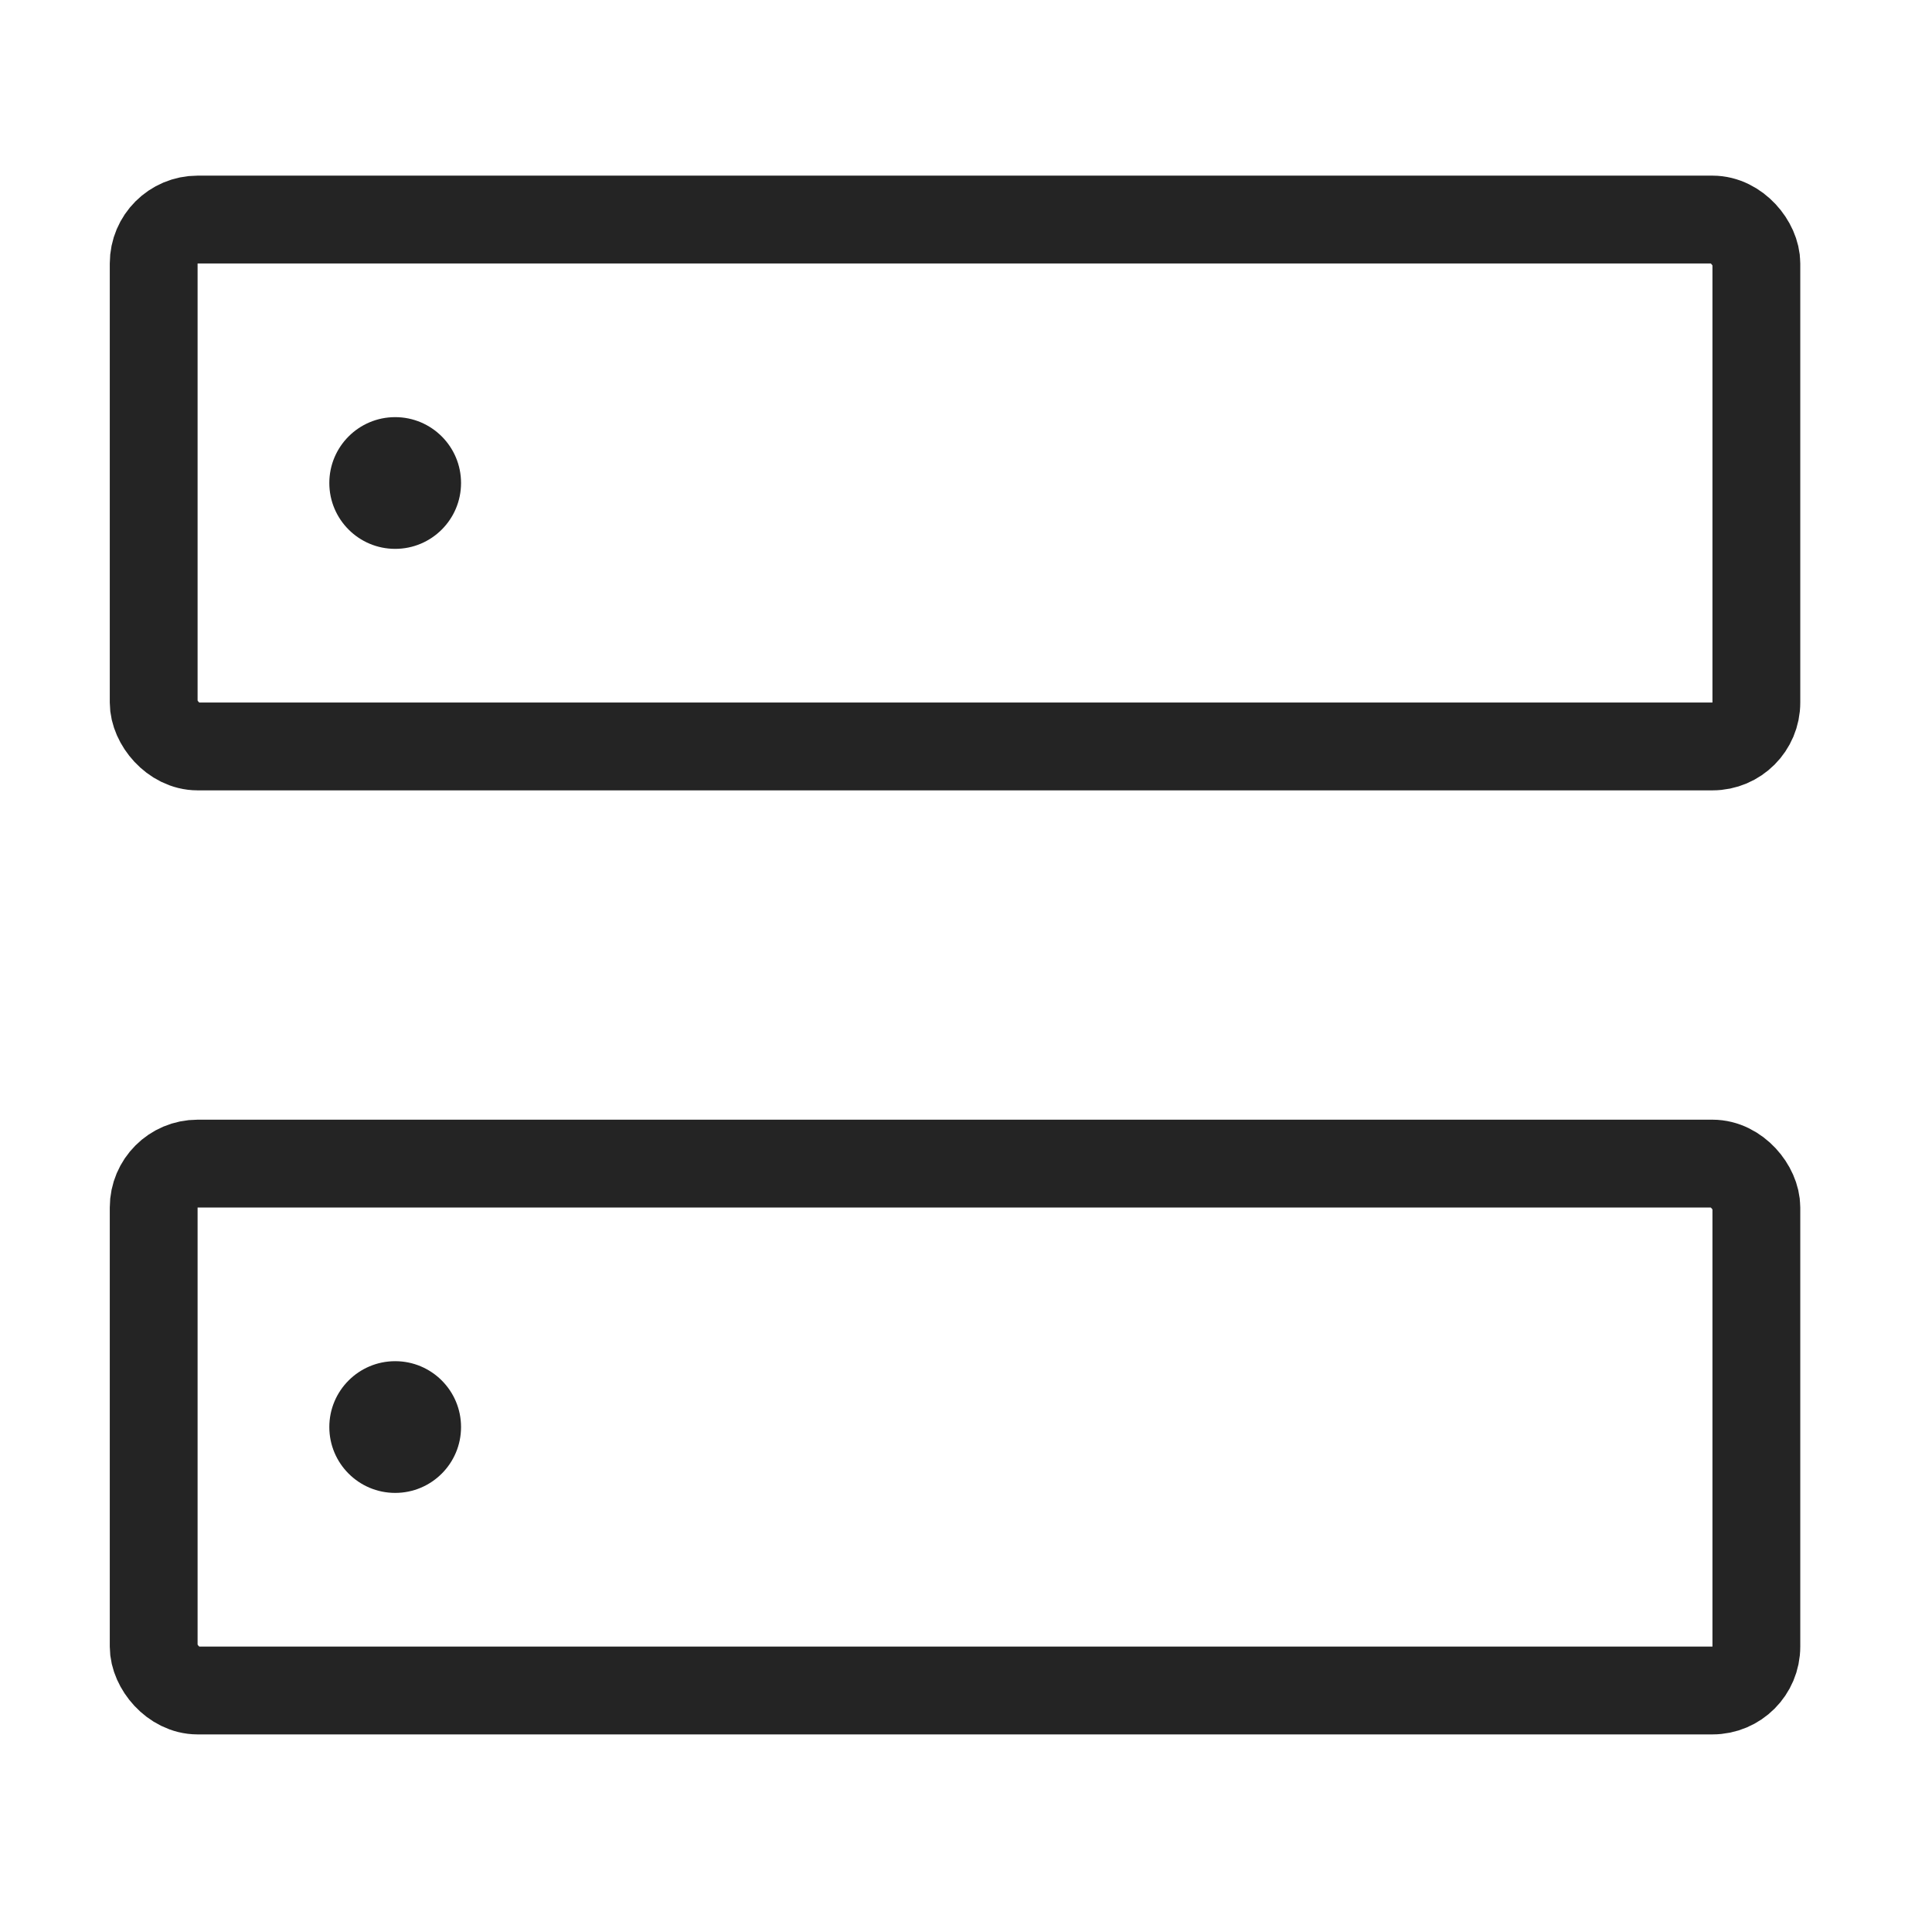
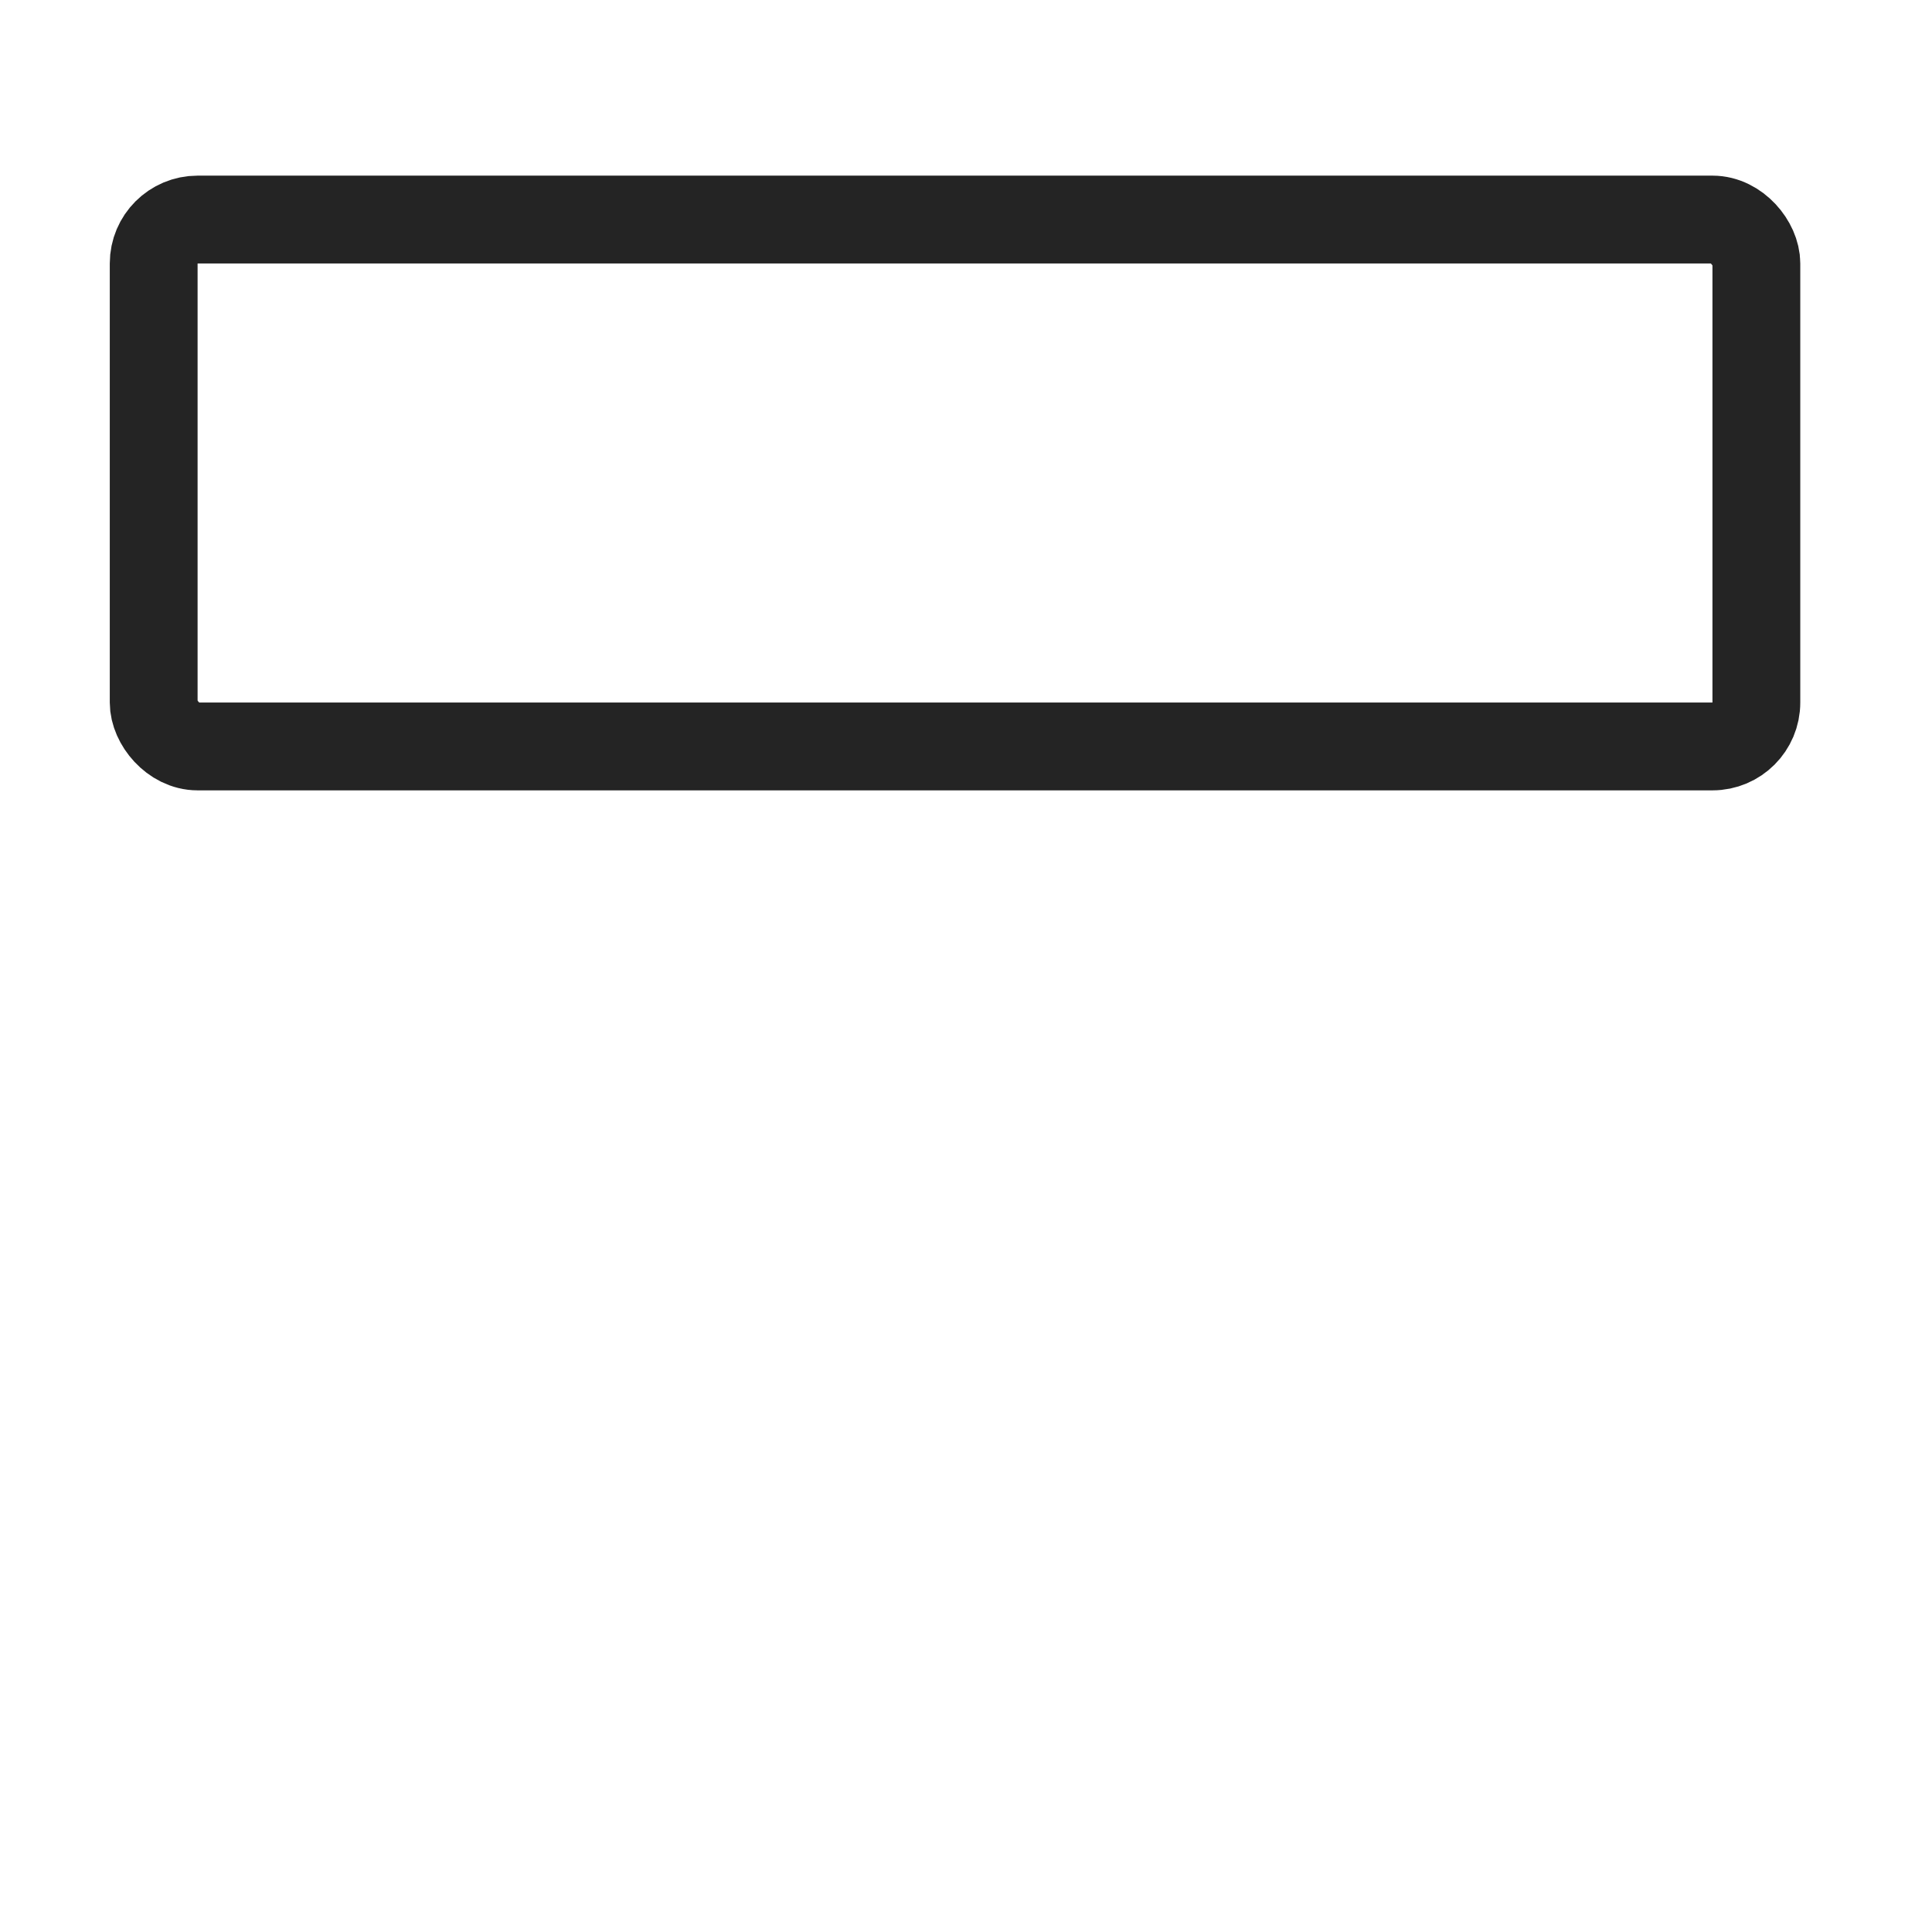
<svg xmlns="http://www.w3.org/2000/svg" fill="none" height="88" viewBox="0 0 88 88" width="88">
  <rect height="24" rx="2" stroke="#242424" stroke-width="4" width="73" x="7" y="10" />
-   <circle cx="18" cy="22" fill="#242424" r="3" />
-   <rect height="24" rx="2" stroke="#242424" stroke-width="4" width="73" x="7" y="53" />
-   <circle cx="18" cy="65" fill="#242424" r="3" />
</svg>